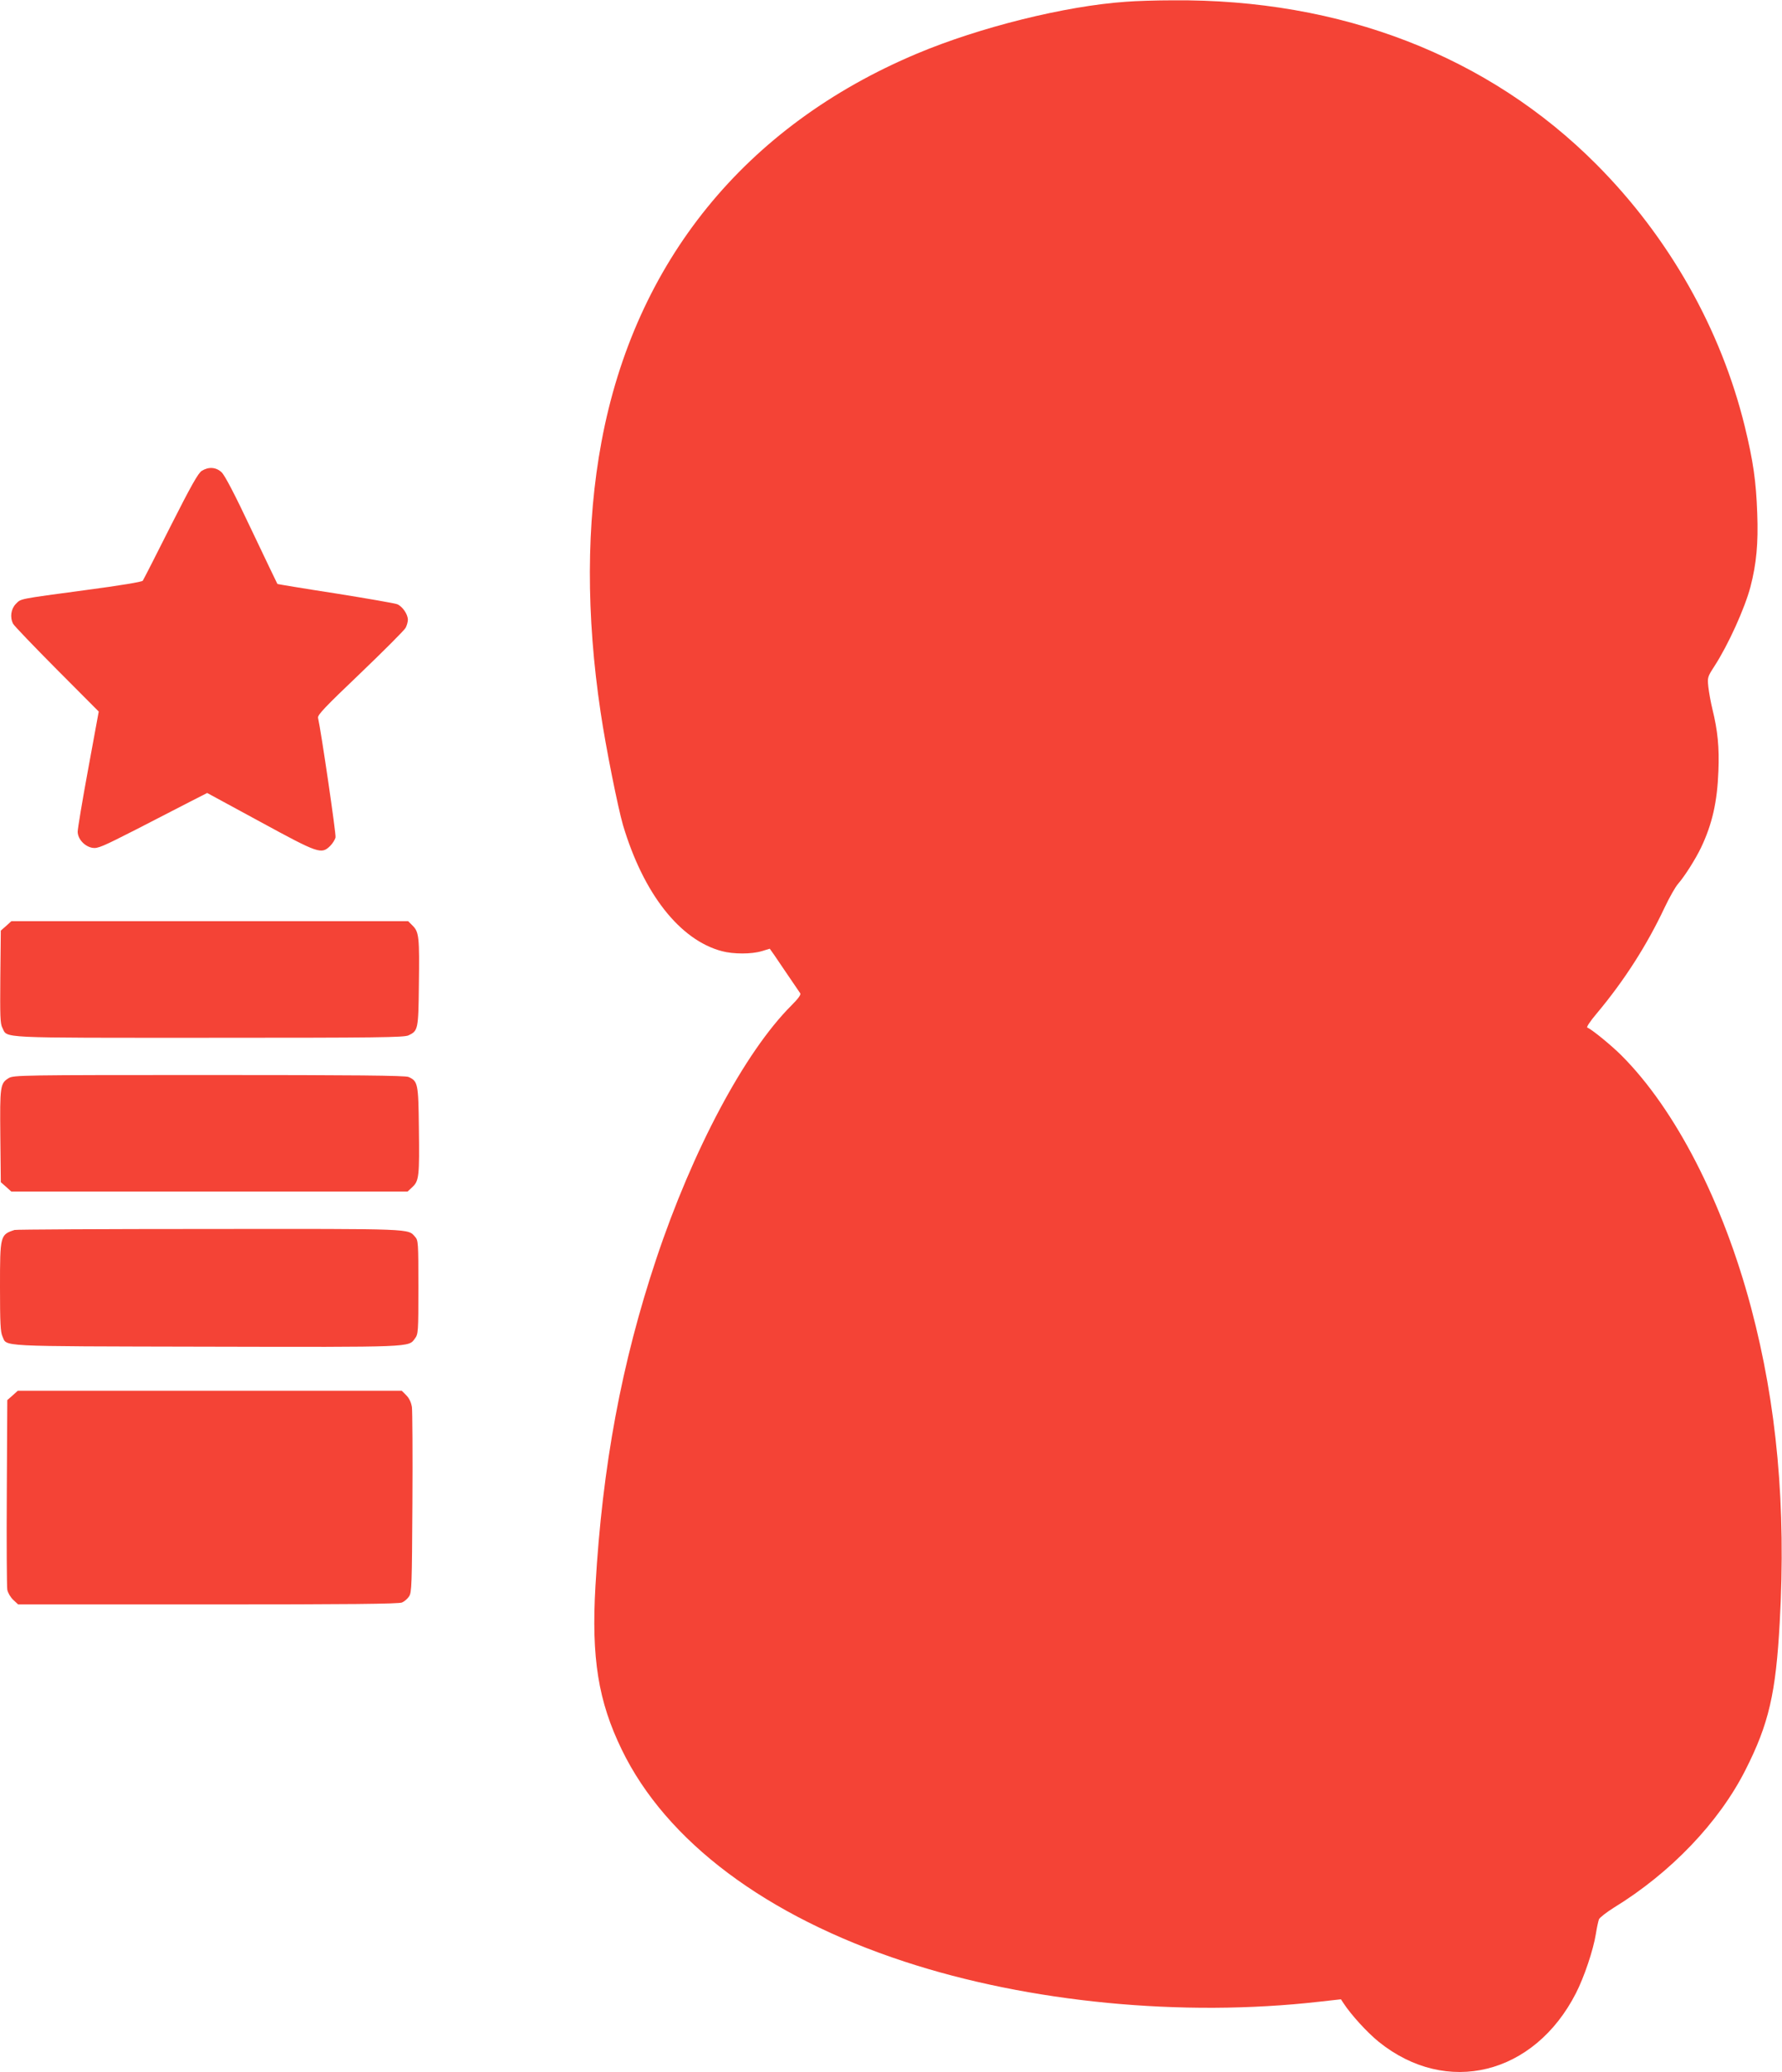
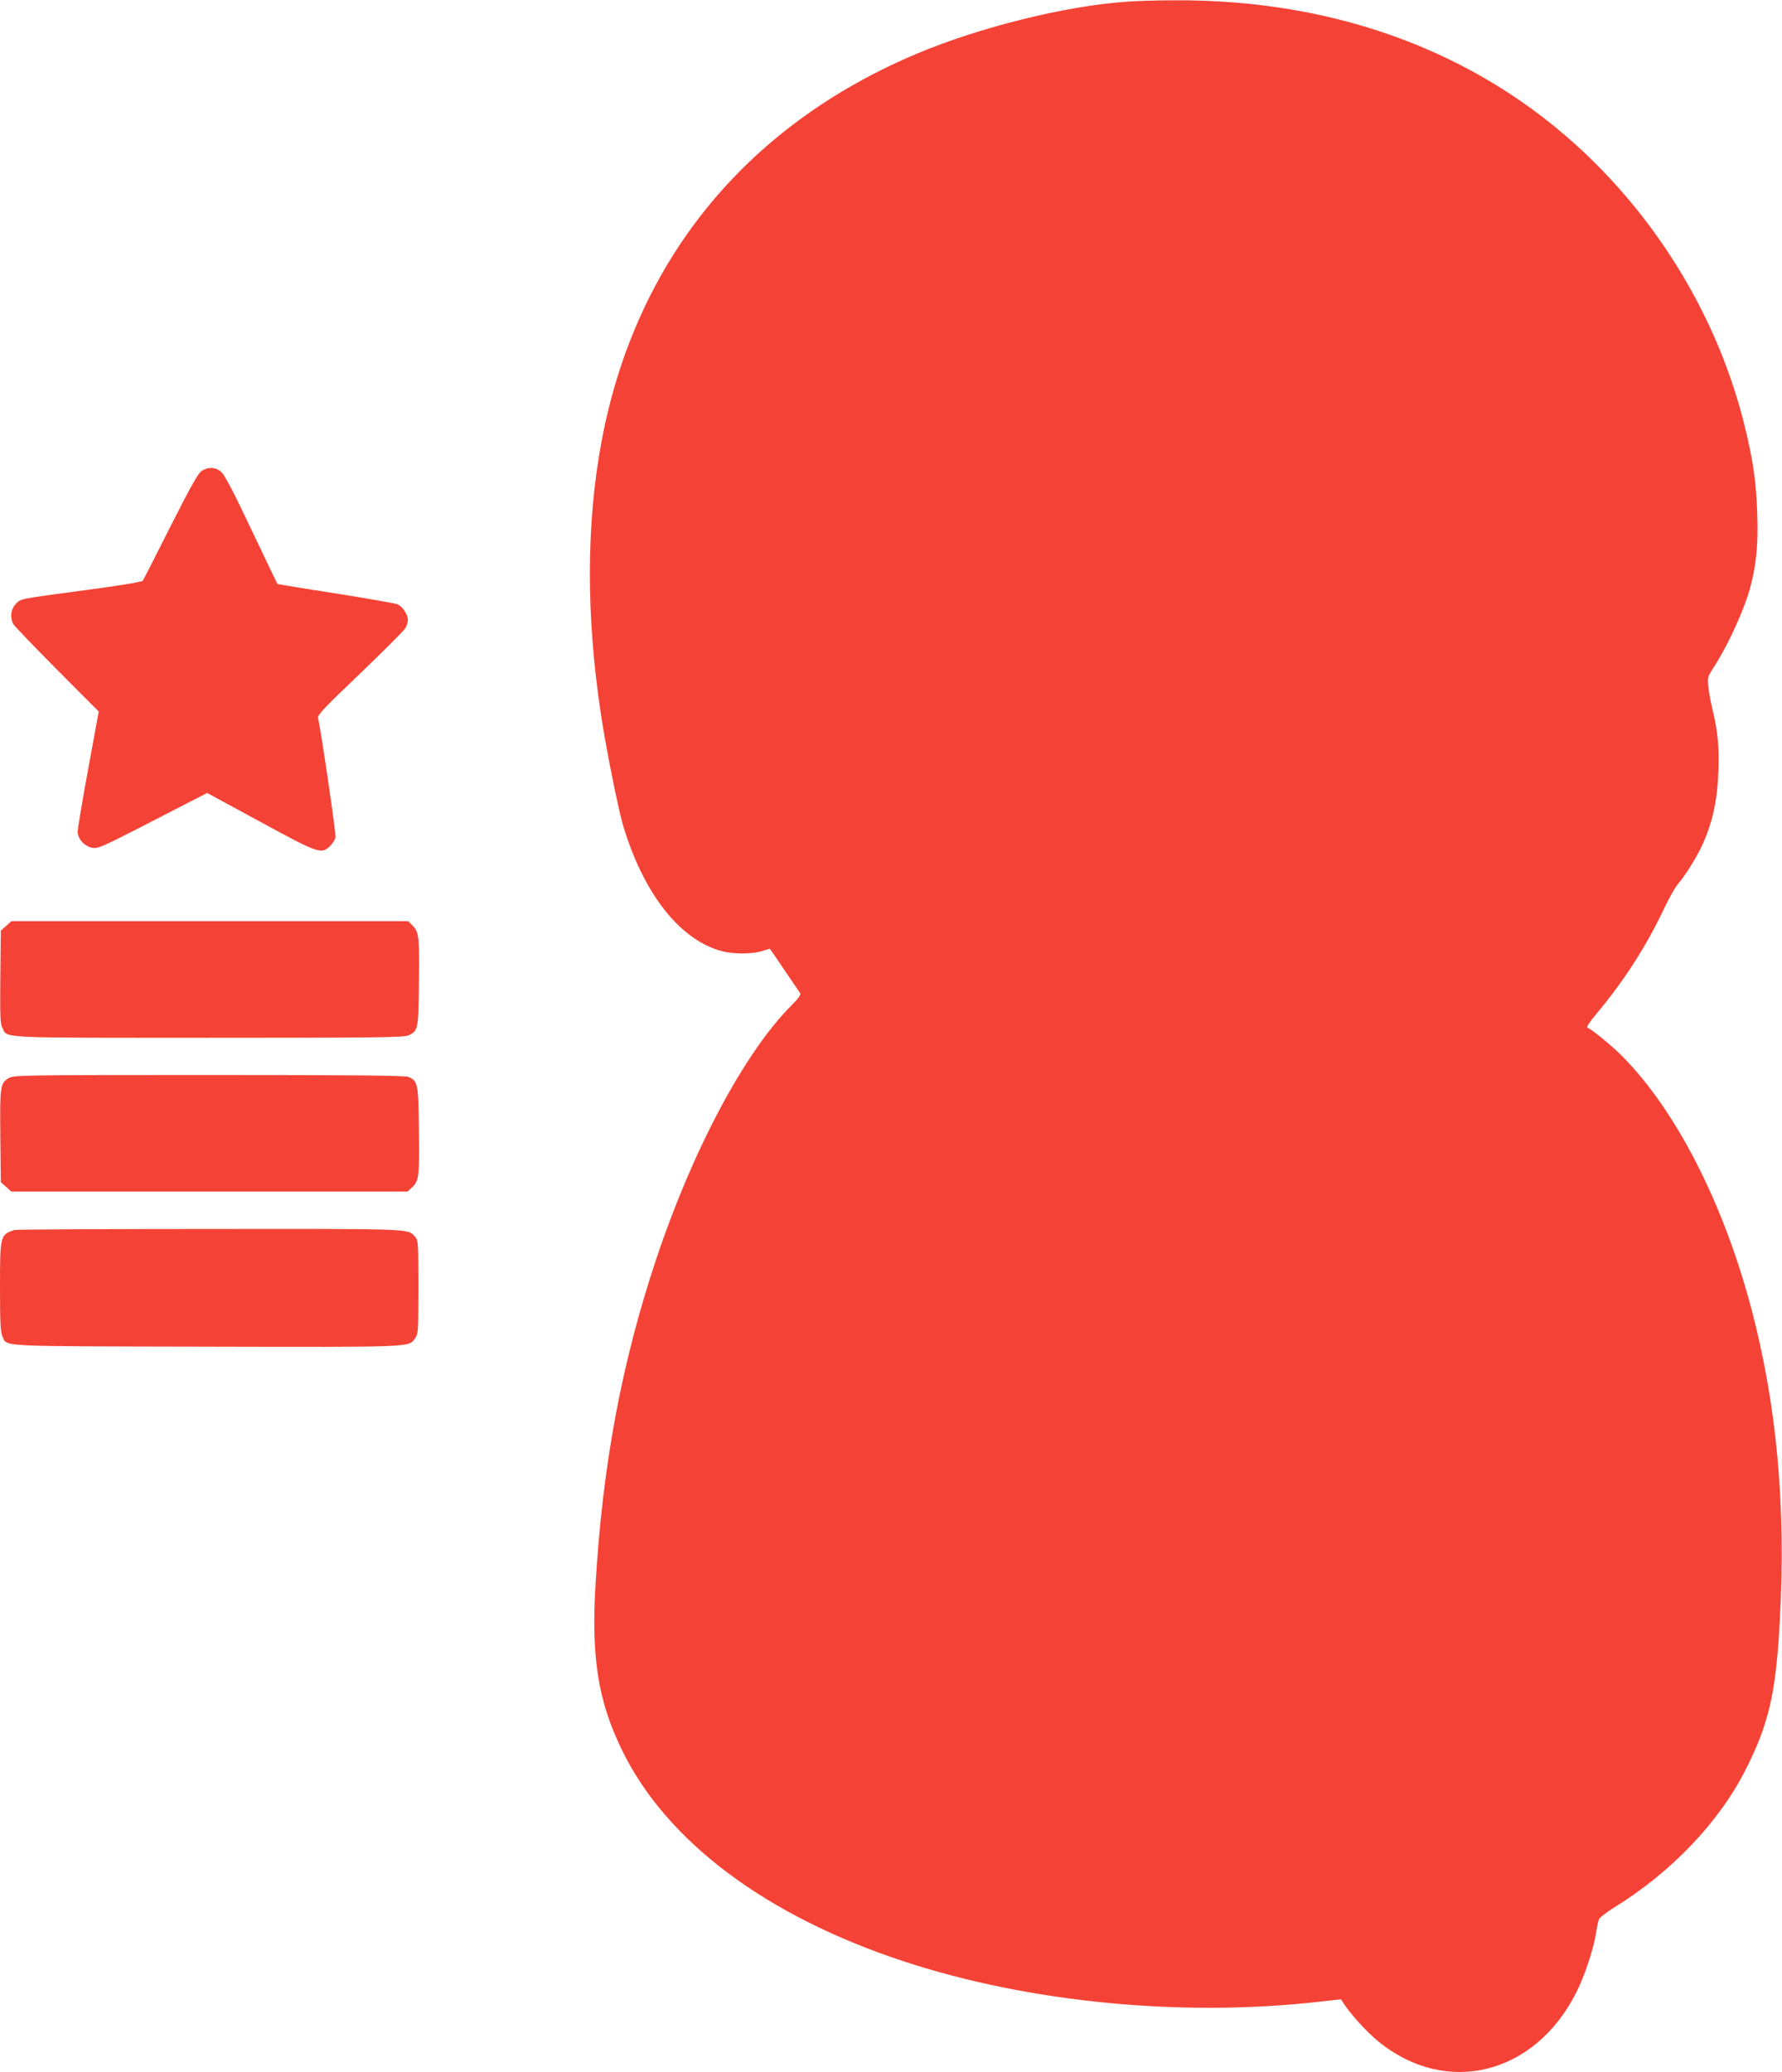
<svg xmlns="http://www.w3.org/2000/svg" version="1.0" width="1101pt" height="1280pt" viewBox="0 0 1101 1280" preserveAspectRatio="xMidYMid meet">
  <g transform="translate(0,1280) scale(0.1,-0.1)" fill="#f44336" stroke="none">
-     <path d="M6955 12789 c-374 -26 -901 -157 -1289 -320 -1061 -446 -1743 -1285 -1950 -2399 -94 -504 -95 -1070 -5 -1670 32 -217 107 -589 138 -696 126 -423 351 -710 611 -779 71 -19 184 -19 246 0 27 8 50 15 50 15 1 0 42 -59 90 -131 49 -72 93 -137 98 -144 6 -8 -11 -32 -55 -76 -288 -288 -610 -893 -834 -1564 -215 -644 -333 -1279 -376 -2020 -26 -446 17 -713 163 -1013 275 -566 892 -1028 1746 -1308 770 -253 1716 -344 2562 -248 l135 15 15 -23 c47 -72 147 -182 219 -240 419 -337 960 -204 1218 301 51 100 107 266 123 366 6 39 15 79 19 90 5 11 46 43 92 72 351 215 649 526 813 850 145 286 188 474 212 913 40 716 -18 1344 -177 1943 -174 654 -468 1225 -801 1558 -65 65 -186 163 -211 172 -7 2 19 41 59 88 169 202 309 420 419 654 29 61 66 127 83 146 41 47 108 153 142 224 69 145 100 283 107 471 6 148 -4 250 -37 384 -10 41 -21 102 -25 136 -6 60 -6 62 38 130 86 133 187 357 222 489 37 143 49 268 42 454 -7 199 -25 323 -77 537 -148 603 -468 1168 -916 1618 -667 670 -1578 1023 -2619 1014 -99 0 -229 -4 -290 -9z" />
+     <path d="M6955 12789 c-374 -26 -901 -157 -1289 -320 -1061 -446 -1743 -1285 -1950 -2399 -94 -504 -95 -1070 -5 -1670 32 -217 107 -589 138 -696 126 -423 351 -710 611 -779 71 -19 184 -19 246 0 27 8 50 15 50 15 1 0 42 -59 90 -131 49 -72 93 -137 98 -144 6 -8 -11 -32 -55 -76 -288 -288 -610 -893 -834 -1564 -215 -644 -333 -1279 -376 -2020 -26 -446 17 -713 163 -1013 275 -566 892 -1028 1746 -1308 770 -253 1716 -344 2562 -248 l135 15 15 -23 c47 -72 147 -182 219 -240 419 -337 960 -204 1218 301 51 100 107 266 123 366 6 39 15 79 19 90 5 11 46 43 92 72 351 215 649 526 813 850 145 286 188 474 212 913 40 716 -18 1344 -177 1943 -174 654 -468 1225 -801 1558 -65 65 -186 163 -211 172 -7 2 19 41 59 88 169 202 309 420 419 654 29 61 66 127 83 146 41 47 108 153 142 224 69 145 100 283 107 471 6 148 -4 250 -37 384 -10 41 -21 102 -25 136 -6 60 -6 62 38 130 86 133 187 357 222 489 37 143 49 268 42 454 -7 199 -25 323 -77 537 -148 603 -468 1168 -916 1618 -667 670 -1578 1023 -2619 1014 -99 0 -229 -4 -290 -9" />
    <path d="M1247 9892 c-22 -13 -66 -91 -193 -342 -90 -179 -167 -330 -172 -337 -4 -7 -143 -30 -347 -57 -431 -58 -403 -53 -437 -86 -30 -31 -38 -82 -17 -123 6 -12 128 -139 270 -282 l259 -260 -65 -354 c-36 -195 -65 -369 -65 -388 0 -45 43 -92 92 -100 32 -5 62 8 270 114 128 66 279 144 336 173 l102 52 328 -178 c362 -197 377 -202 432 -149 15 15 30 39 33 53 4 22 -89 655 -108 738 -4 18 43 67 261 275 146 140 272 266 280 281 8 15 14 37 14 50 0 34 -34 83 -66 96 -16 6 -188 36 -383 67 -195 30 -356 57 -357 58 -1 1 -73 151 -159 332 -105 223 -166 339 -186 358 -34 32 -80 35 -122 9z" />
    <path d="M38 7081 l-33 -29 -3 -286 c-2 -243 -1 -290 13 -315 33 -65 -46 -61 1275 -61 1048 0 1206 2 1234 15 59 28 61 36 64 310 4 295 1 328 -38 367 l-28 28 -1226 0 -1226 0 -32 -29z" />
    <path d="M54 6141 c-53 -32 -55 -50 -52 -360 l3 -283 33 -29 32 -29 1224 0 1224 0 30 28 c41 38 44 68 40 367 -3 272 -6 287 -64 313 -18 9 -341 12 -1232 12 -1163 0 -1208 -1 -1238 -19z" />
    <path d="M90 5203 c-89 -29 -90 -34 -90 -353 0 -221 3 -278 15 -304 31 -65 -59 -61 1256 -64 1294 -3 1252 -4 1293 51 20 27 21 40 21 317 0 274 -1 289 -20 310 -46 52 2 50 -1272 49 -653 0 -1195 -3 -1203 -6z" />
-     <path d="M78 4181 l-33 -29 -3 -569 c-2 -312 0 -583 3 -602 4 -20 20 -47 37 -63 l30 -28 1174 0 c865 0 1180 3 1198 12 14 6 34 23 43 37 17 24 18 70 21 576 2 303 0 570 -3 594 -5 29 -16 54 -35 73 l-28 28 -1186 0 -1186 0 -32 -29z" />
  </g>
</svg>